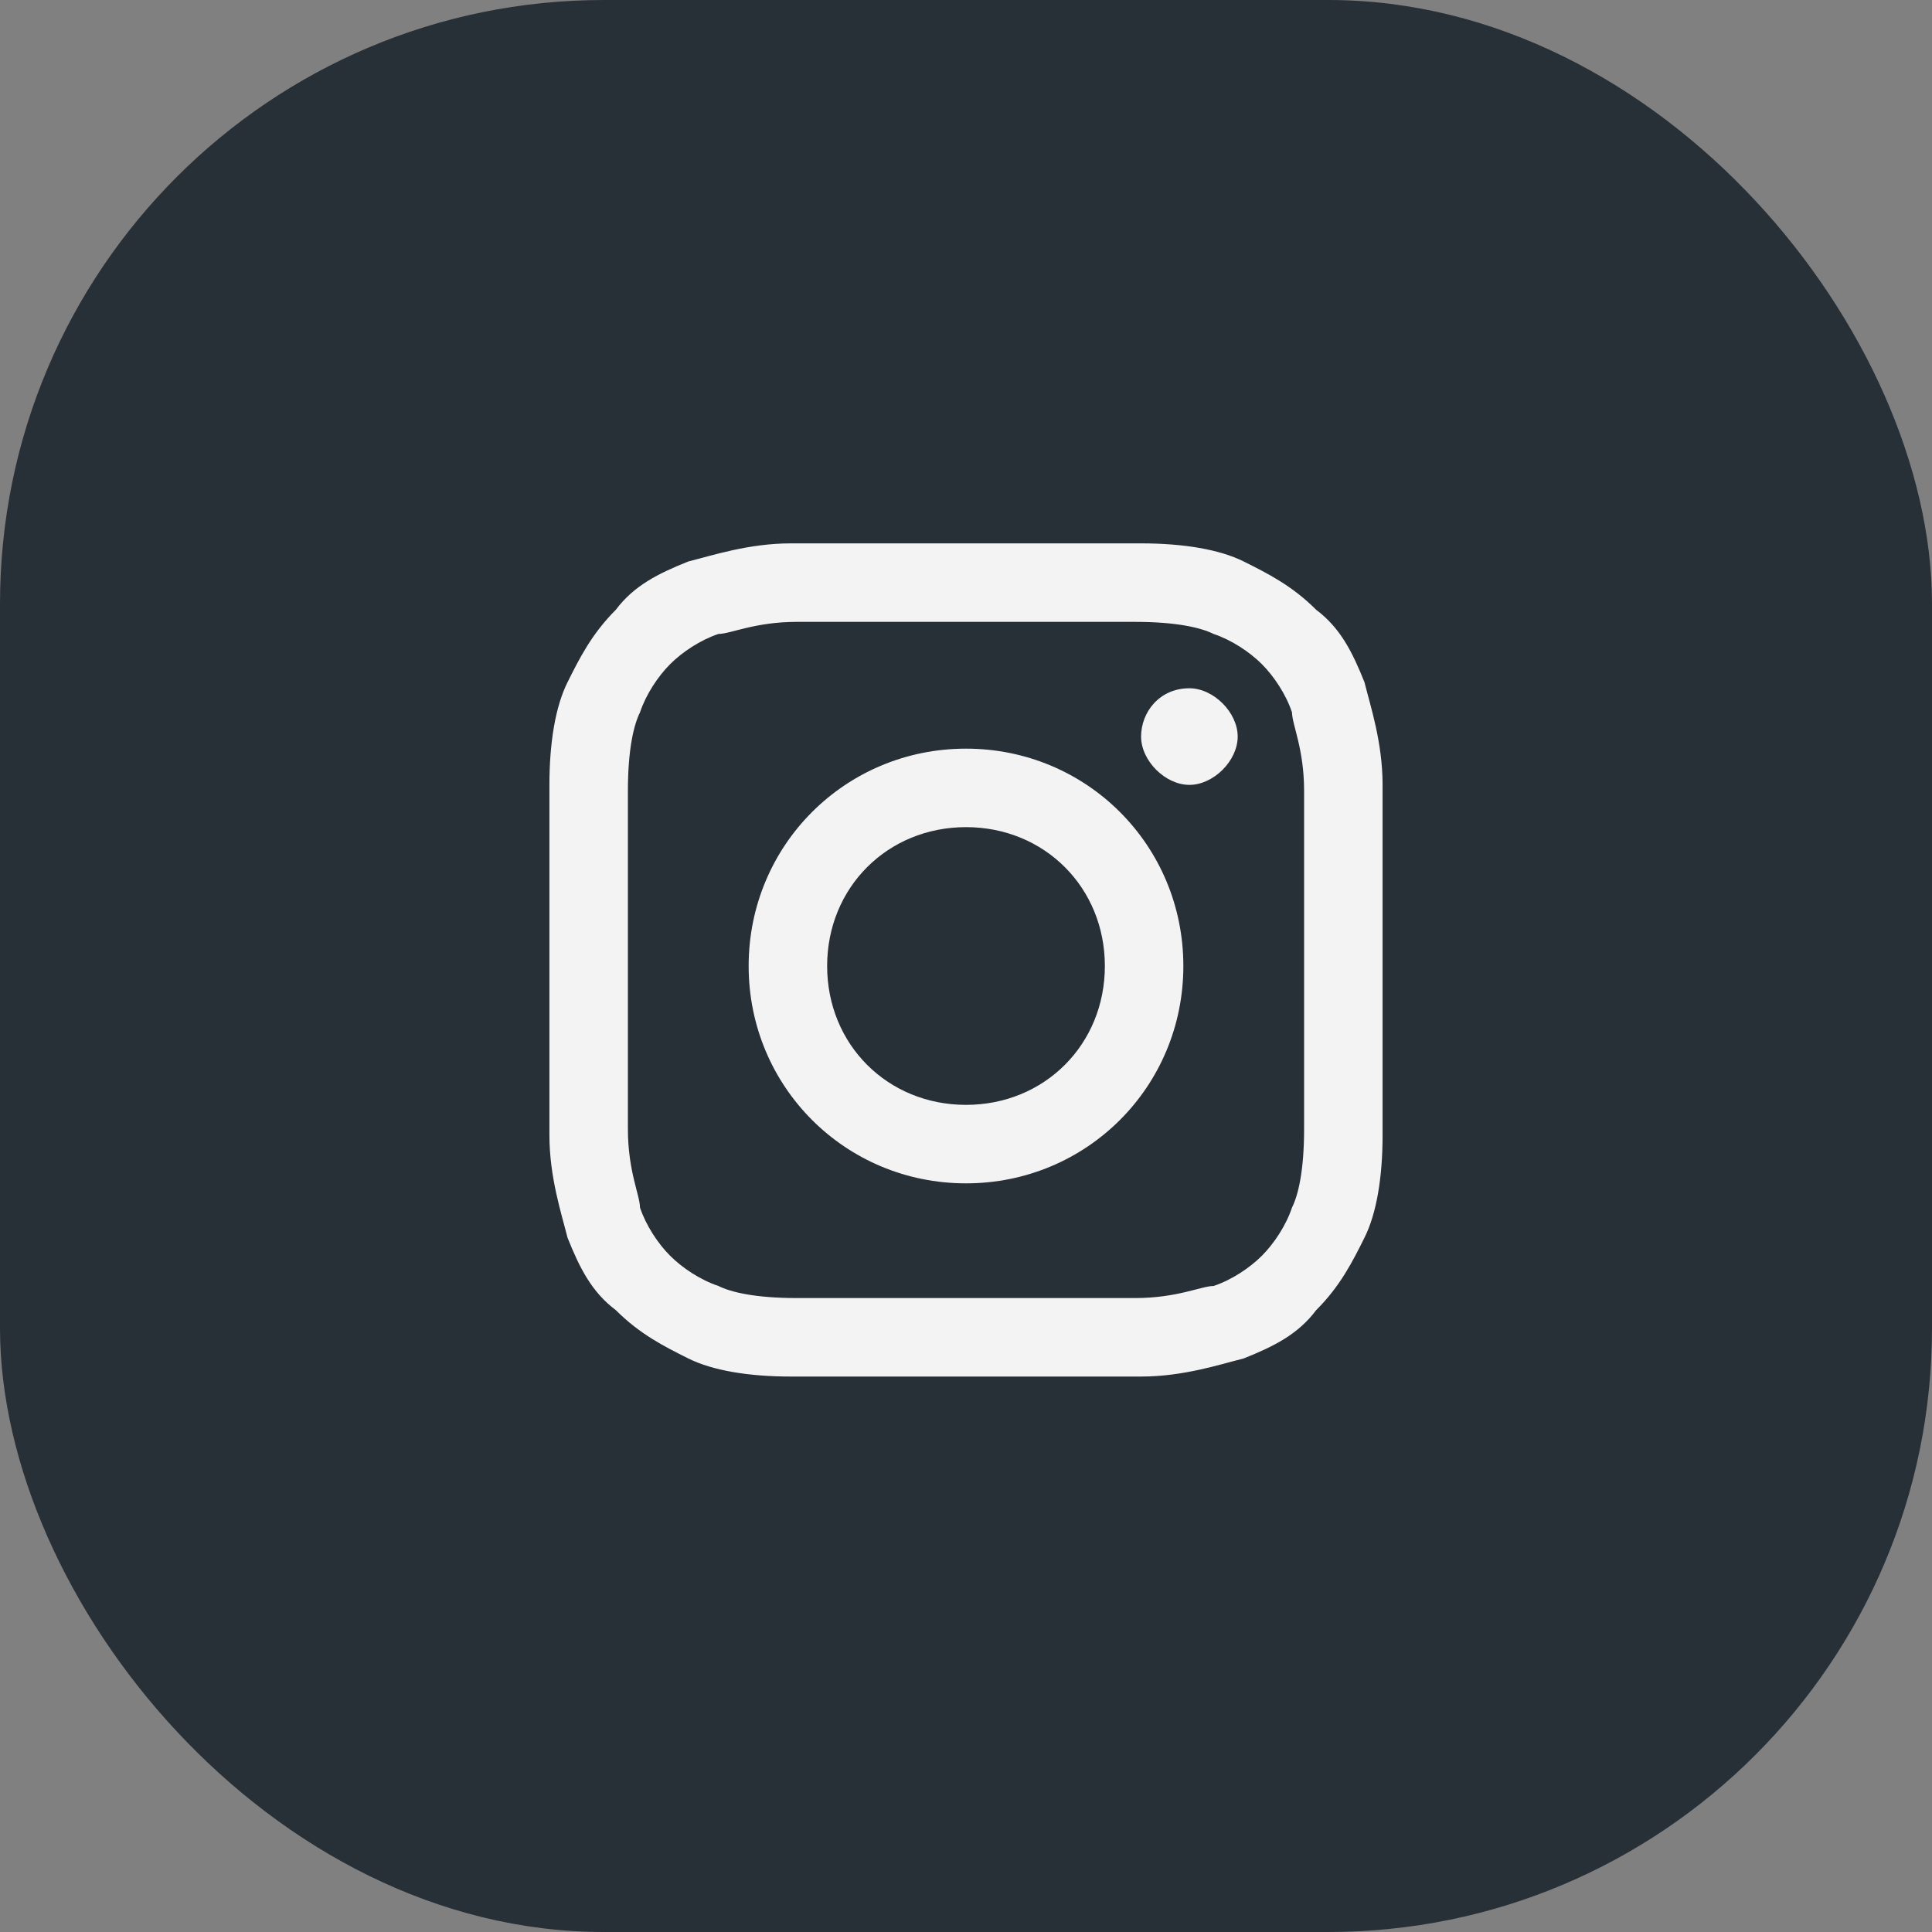
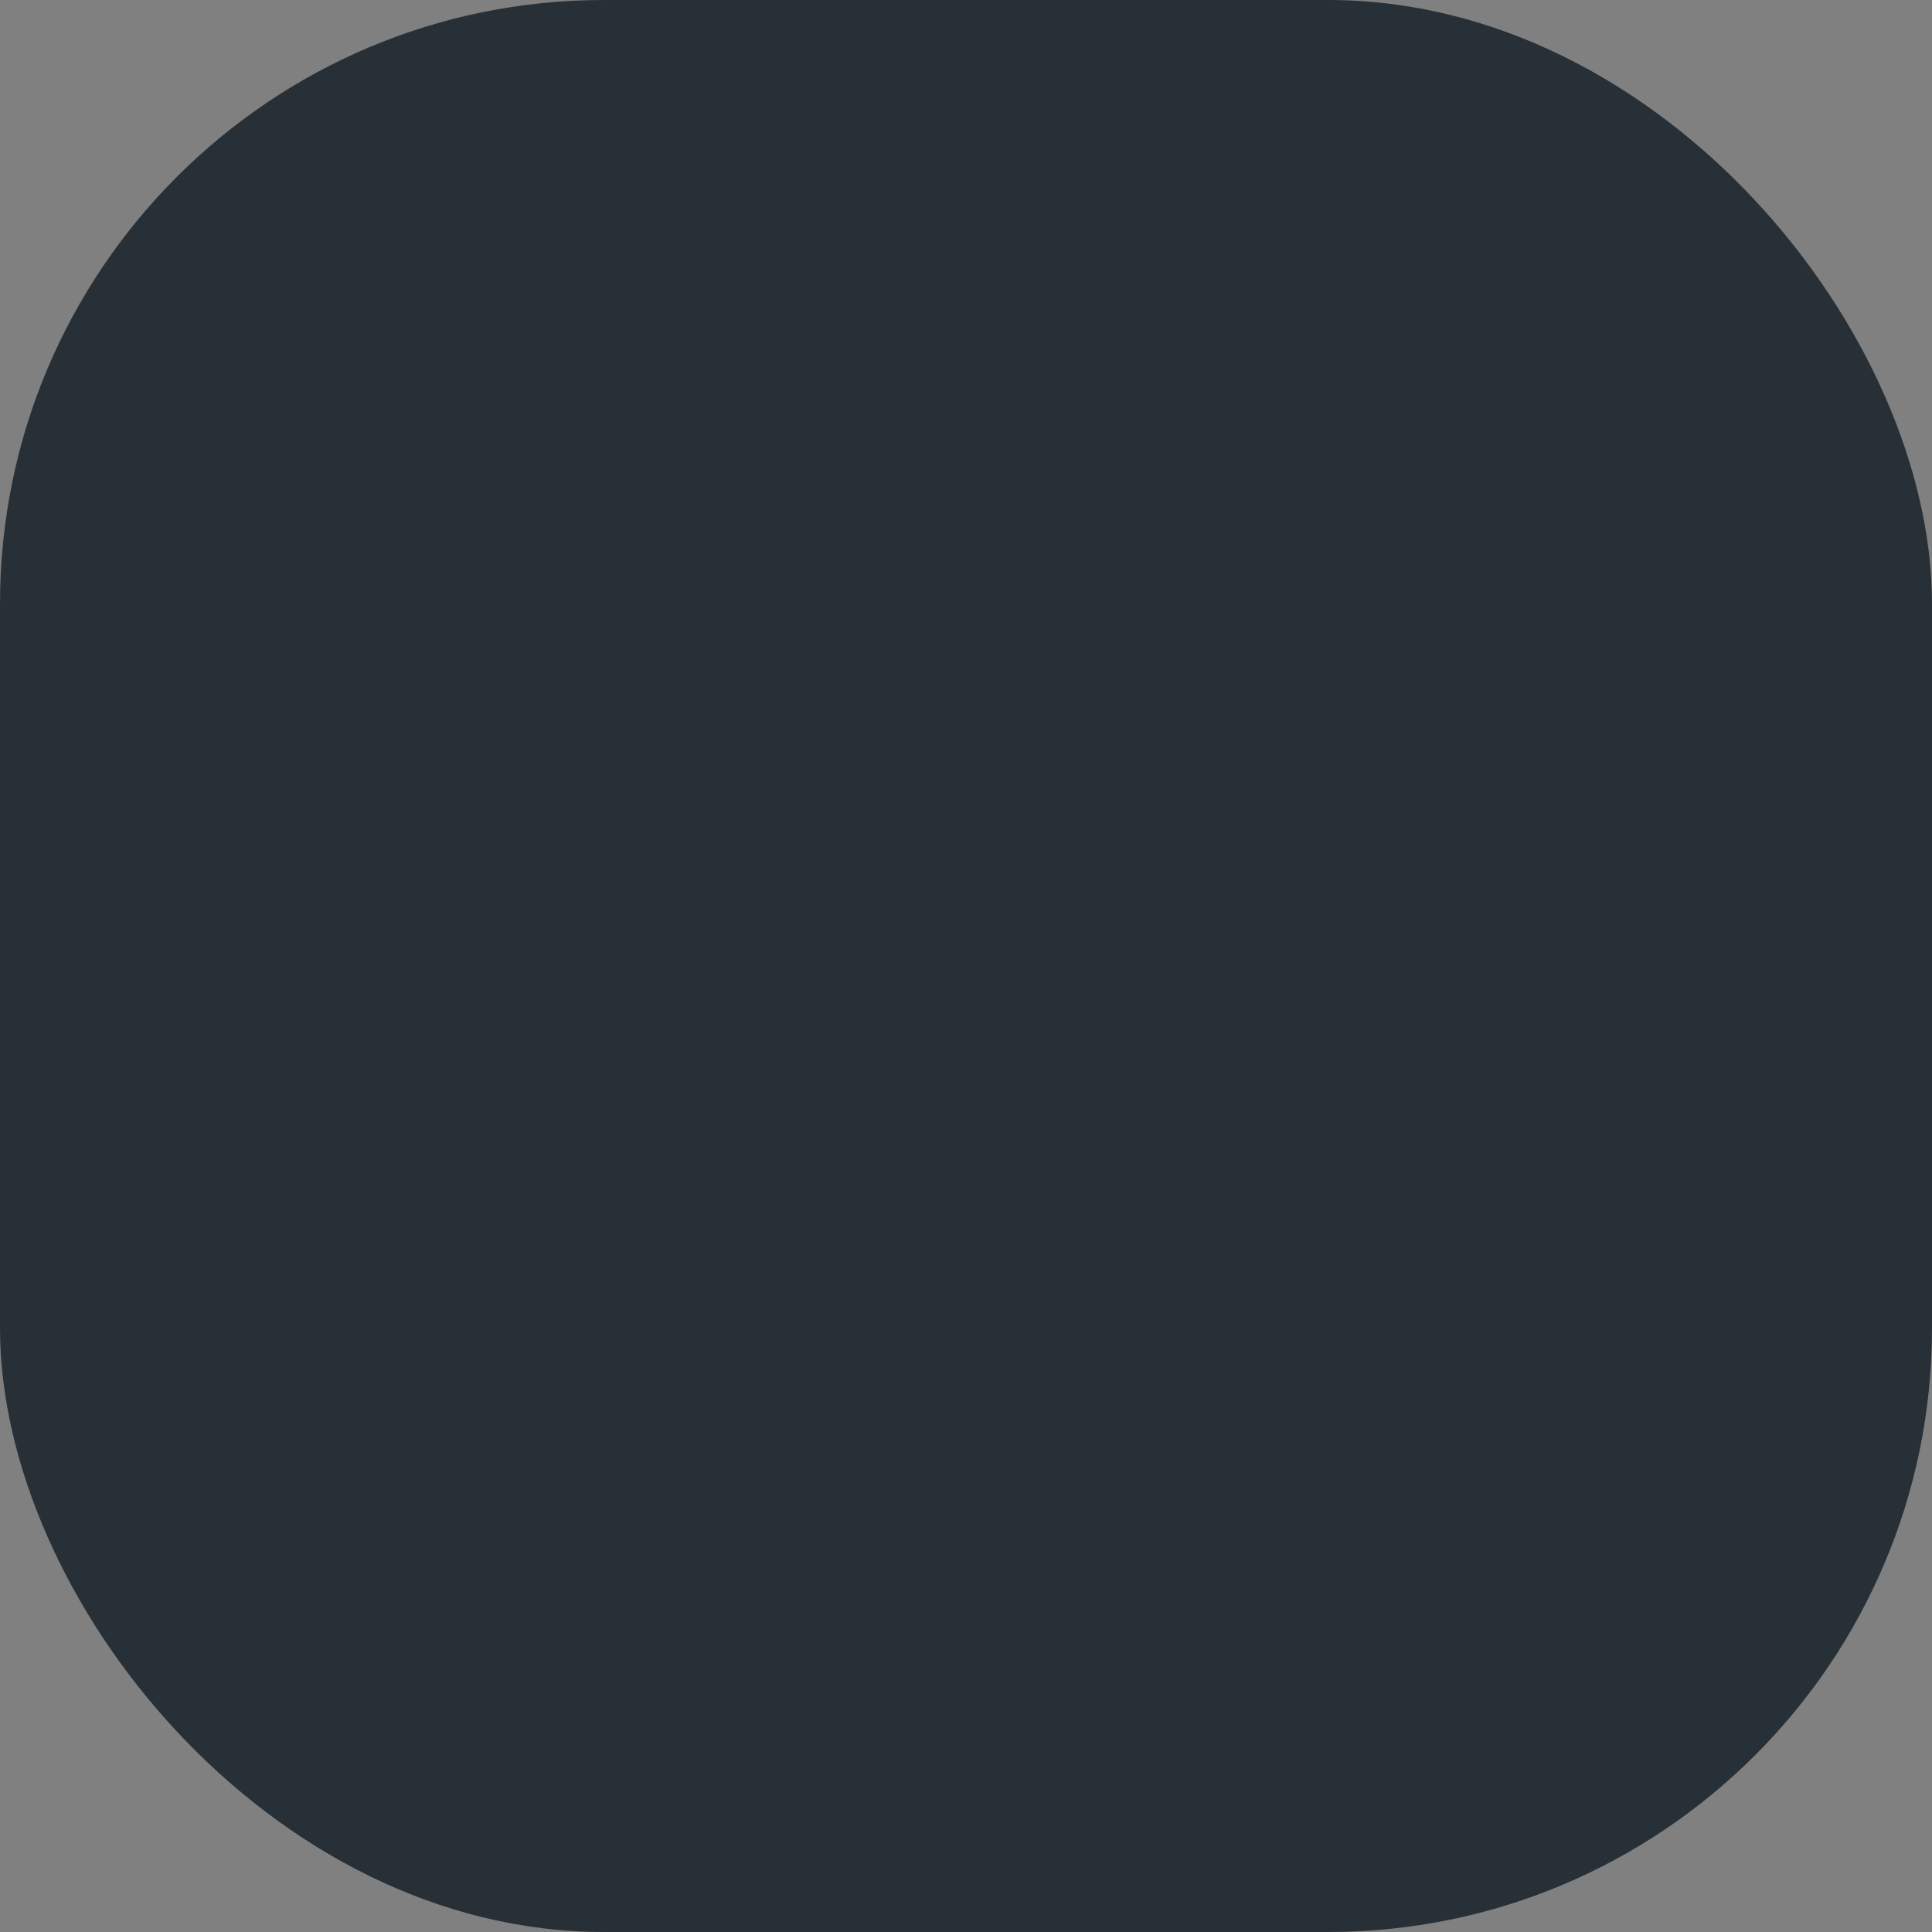
<svg xmlns="http://www.w3.org/2000/svg" id="Layer_1" version="1.1" viewBox="0 0 32 32">
  <rect x="0" y="0" width="32" height="32" fill="#808080" stroke="none" />
  <defs>
    <style> .st0 { fill: #f3f3f3; } .st1 { fill: #283037; } </style>
  </defs>
  <rect class="st1" width="32" height="32" rx="10" ry="10" />
-   <path class="st0" d="M16,9c-1.9,0-2.1,0-2.9,0-.7,0-1.3.2-1.7.3-.5.2-.9.4-1.2.8-.4.4-.6.8-.8,1.2-.2.4-.3,1-.3,1.7,0,.7,0,1,0,2.9s0,2.1,0,2.9c0,.7.2,1.3.3,1.7.2.5.4.9.8,1.2.4.4.8.6,1.2.8.4.2,1,.3,1.7.3.7,0,1,0,2.9,0s2.1,0,2.9,0c.7,0,1.3-.2,1.7-.3.5-.2.9-.4,1.2-.8.4-.4.6-.8.8-1.2.2-.4.3-1,.3-1.7,0-.7,0-1,0-2.9s0-2.1,0-2.9c0-.7-.2-1.3-.3-1.7-.2-.5-.4-.9-.8-1.2-.4-.4-.8-.6-1.2-.8-.4-.2-1-.3-1.7-.3-.7,0-1,0-2.9,0h0ZM15.4,10.3c.2,0,.4,0,.6,0,1.9,0,2.1,0,2.8,0,.7,0,1.1.1,1.3.2.3.1.6.3.8.5.2.2.4.5.5.8,0,.2.2.6.2,1.3,0,.7,0,1,0,2.8s0,2.1,0,2.8c0,.7-.1,1.1-.2,1.3-.1.3-.3.6-.5.8-.2.2-.5.4-.8.5-.2,0-.6.2-1.3.2-.7,0-1,0-2.8,0s-2.1,0-2.8,0c-.7,0-1.1-.1-1.3-.2-.3-.1-.6-.3-.8-.5-.2-.2-.4-.5-.5-.8,0-.2-.2-.6-.2-1.3,0-.7,0-1,0-2.8s0-2.1,0-2.8c0-.7.1-1.1.2-1.3.1-.3.3-.6.5-.8.2-.2.5-.4.8-.5.2,0,.6-.2,1.3-.2.6,0,.9,0,2.2,0h0ZM19.7,11.4c-.5,0-.8.4-.8.8s.4.8.8.8.8-.4.8-.8-.4-.8-.8-.8h0ZM16,12.4c-2,0-3.6,1.6-3.6,3.6s1.6,3.6,3.6,3.6,3.6-1.6,3.6-3.6-1.6-3.6-3.6-3.6h0ZM16,13.7c1.3,0,2.3,1,2.3,2.3s-1,2.3-2.3,2.3-2.3-1-2.3-2.3,1-2.3,2.3-2.3Z" />
</svg>